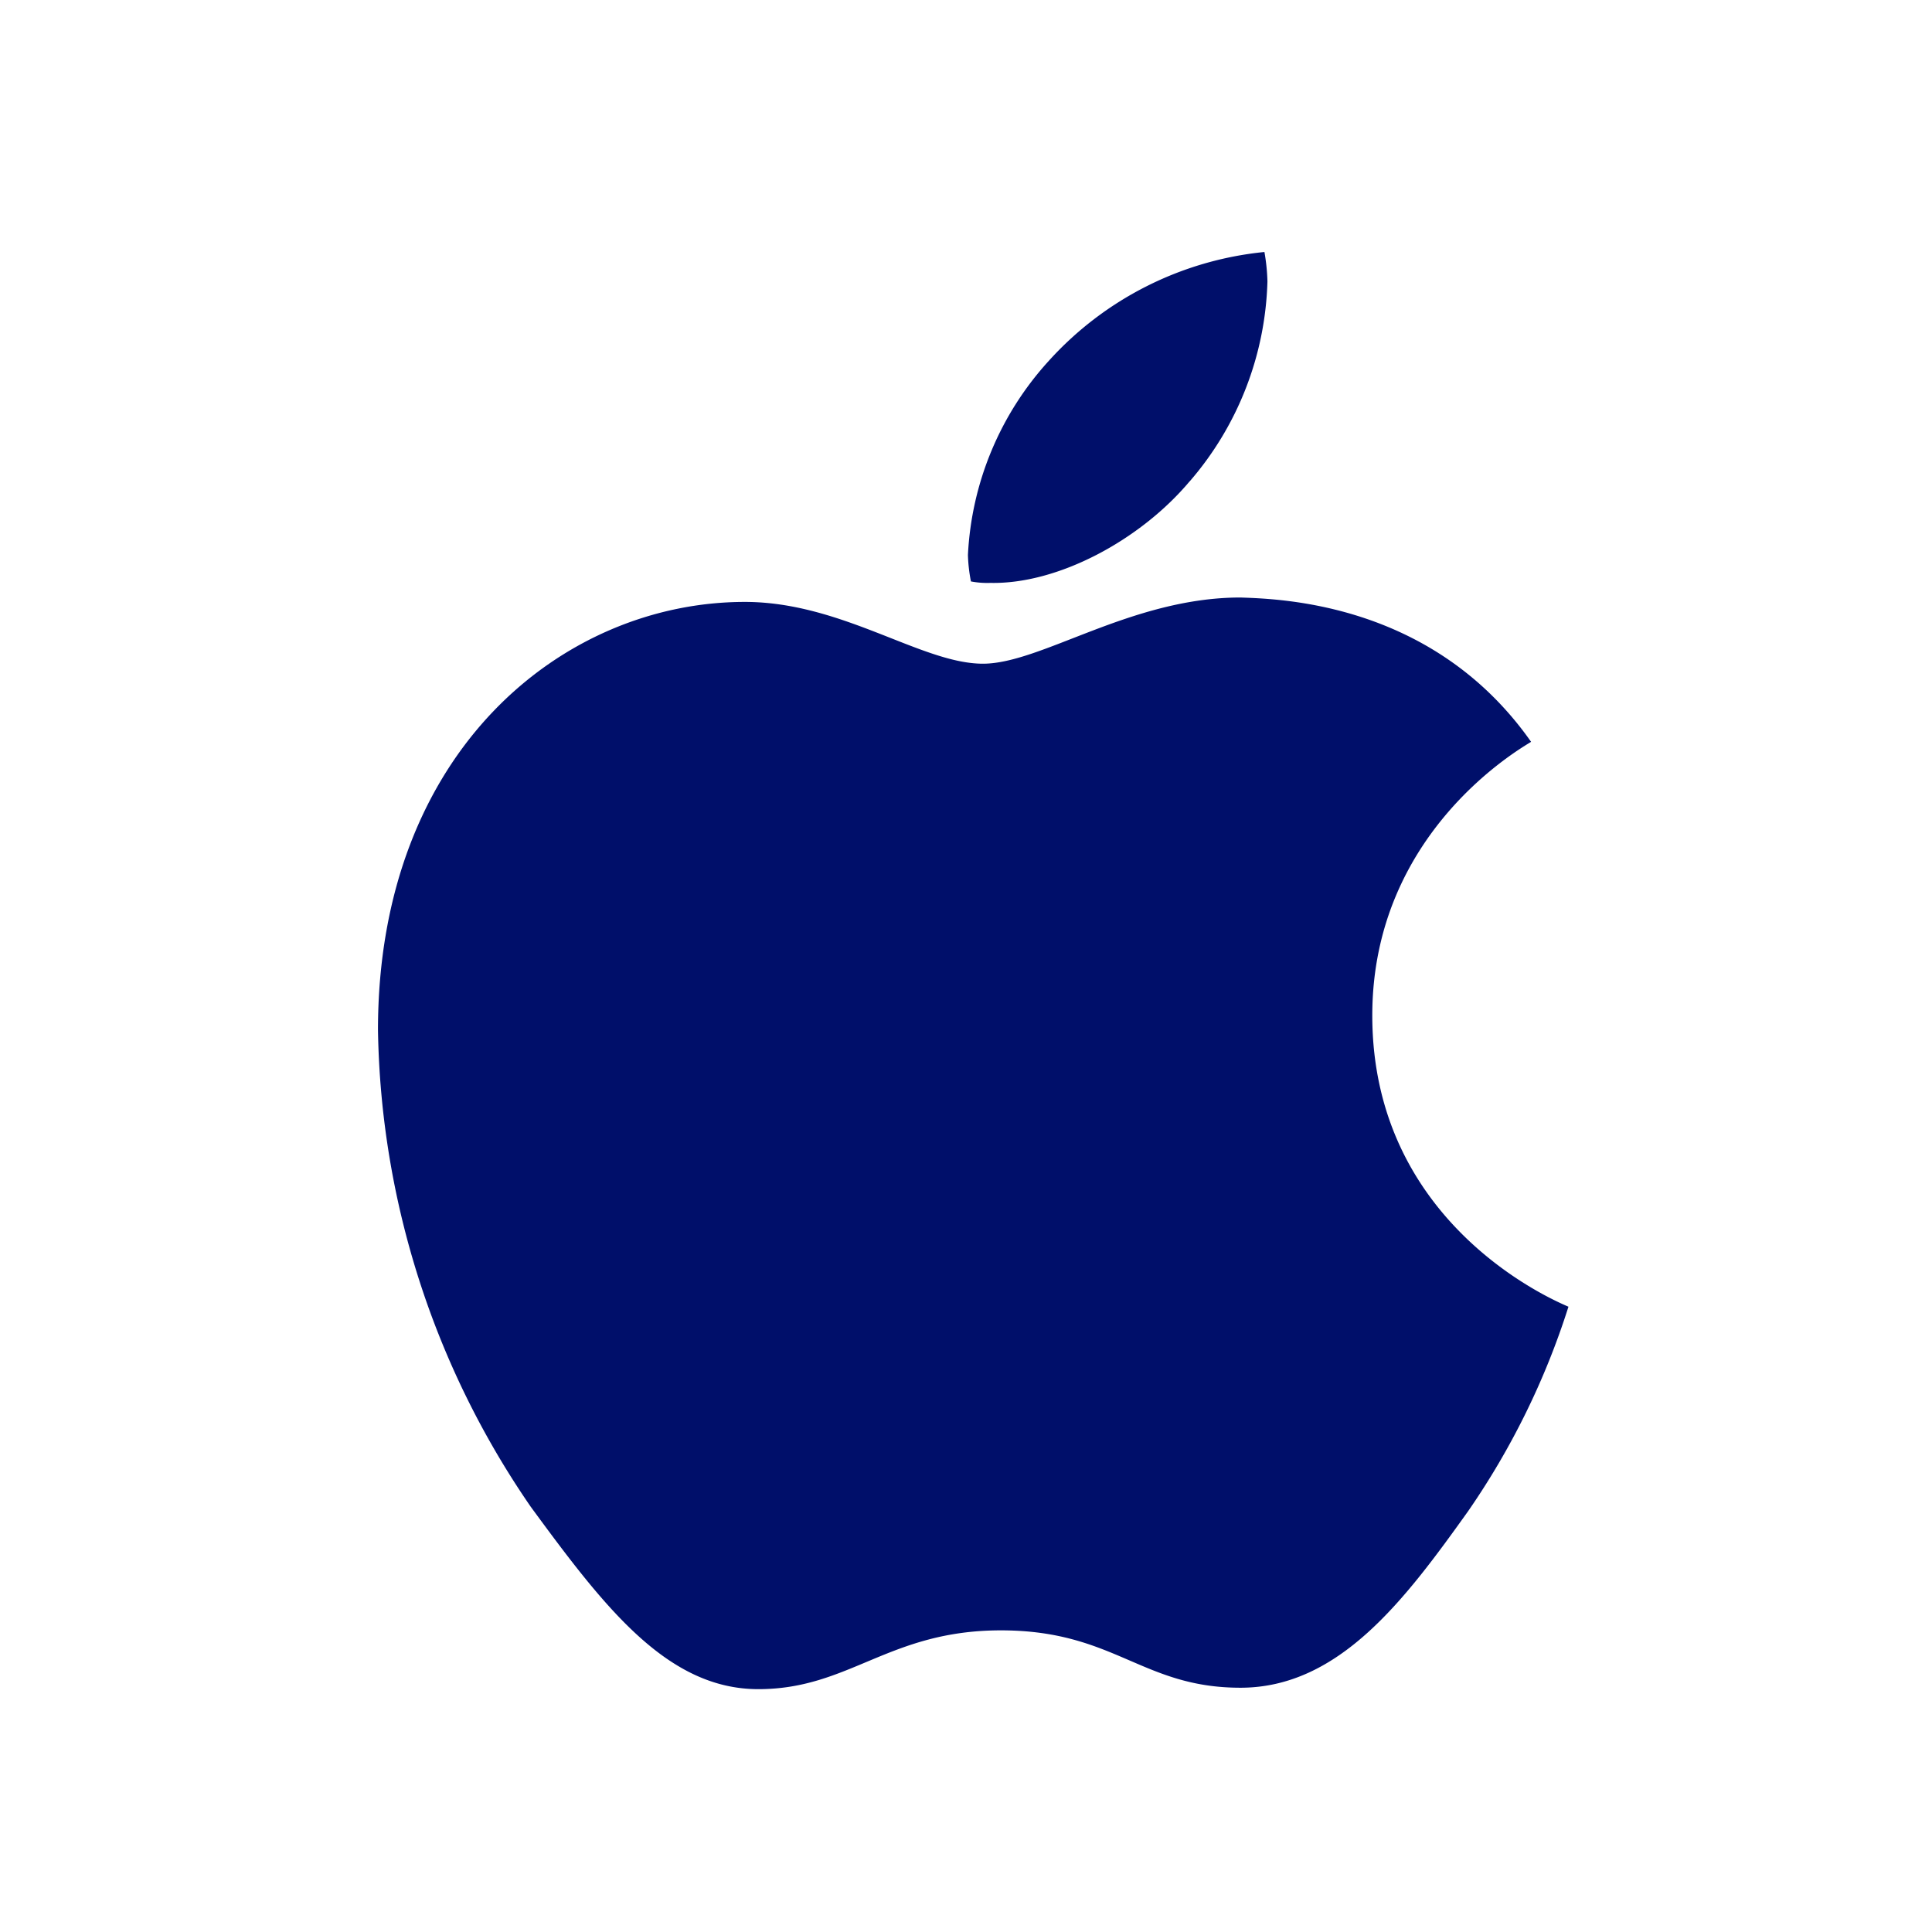
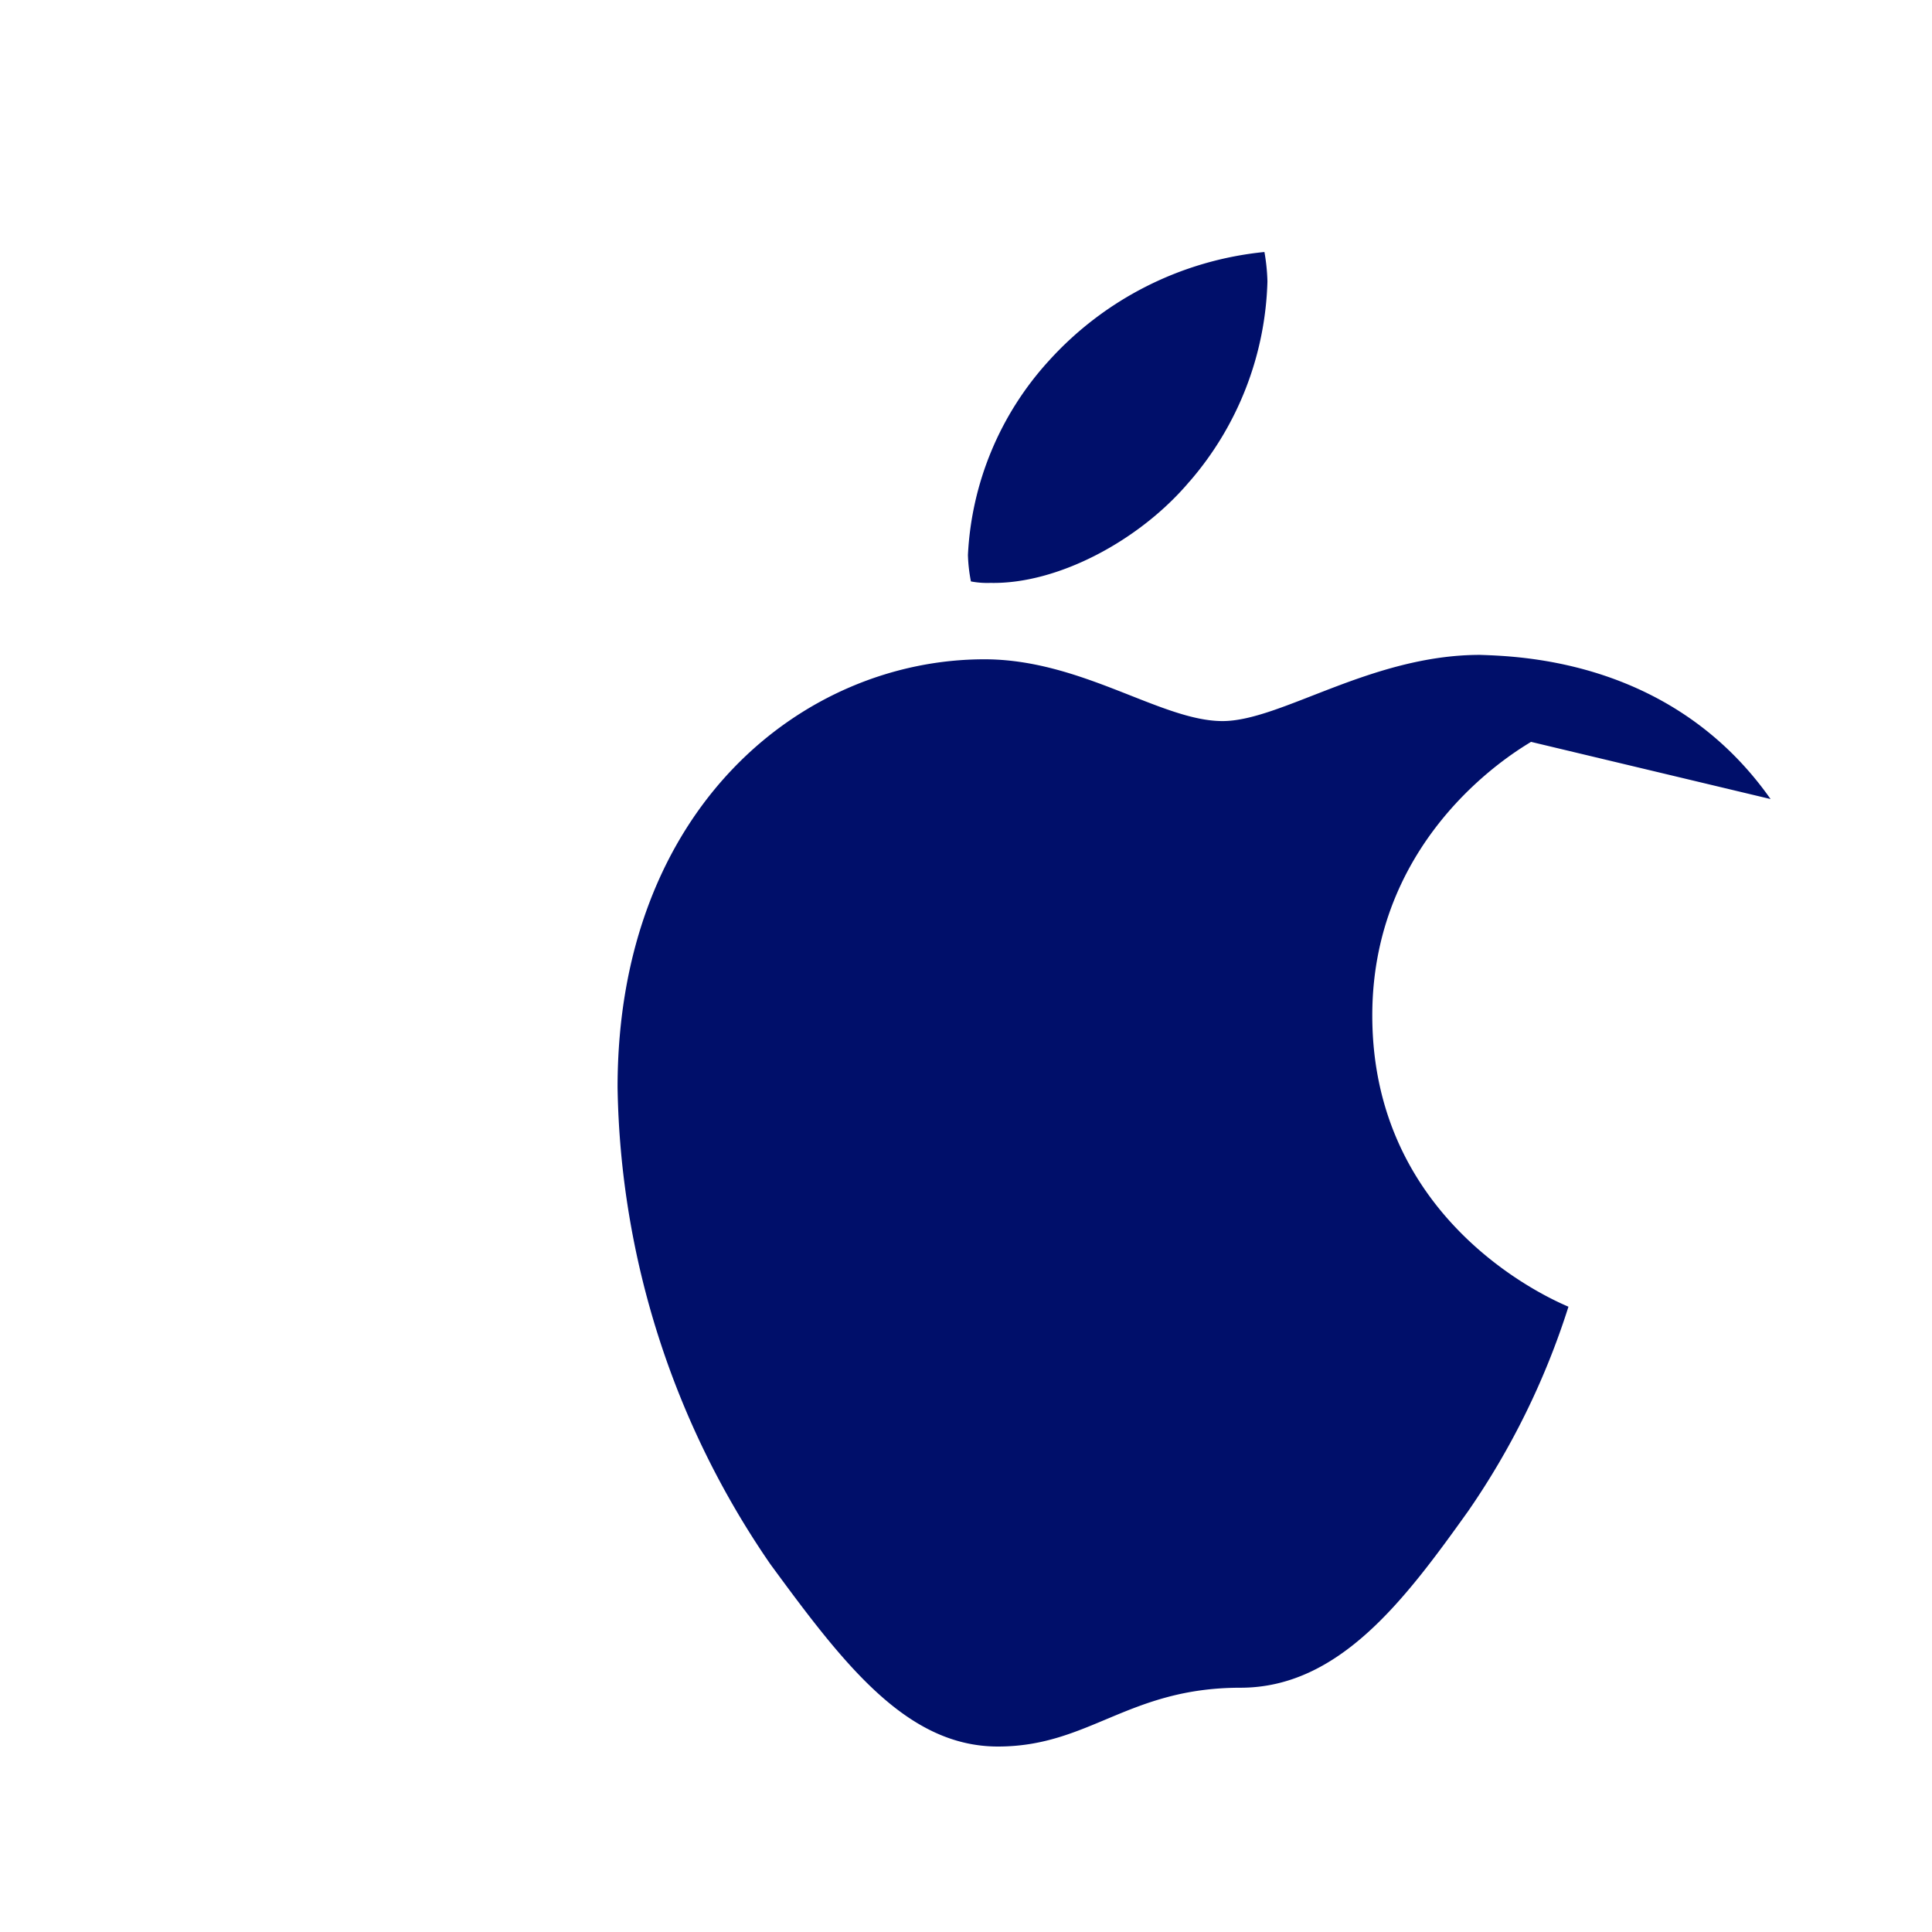
<svg xmlns="http://www.w3.org/2000/svg" width="92" height="92" viewBox="0 0 92 92">
  <g id="Mac-download" transform="translate(305 -1553)">
    <g id="macOS" transform="translate(-305.238 1553.189)">
-       <rect id="Rectangle_45" width="92" height="92" transform="translate(0.238 -0.189)" fill="#fff" />
-       <path id="Apple_logo_black" d="M813.906,903.326c-.428.28-7.559,4.273-7.559,13.029,0,10.157,9.056,13.73,9.341,13.869a36.467,36.467,0,0,1-4.778,9.737c-3,4.2-6.132,8.406-10.839,8.406s-5.99-2.732-11.409-2.732c-5.348,0-7.2,2.8-11.551,2.8s-7.344-3.923-10.838-8.686a41.117,41.117,0,0,1-7.274-22.7c0-13.31,8.842-20.387,17.47-20.387,4.635,0,8.414,2.942,11.338,2.942,2.781,0,7.059-3.152,12.263-3.152,2,.07,9.2.28,13.834,6.865Zm-16.258-12.4a15.174,15.174,0,0,0,3.706-9.527,9.347,9.347,0,0,0-.143-1.4,15.962,15.962,0,0,0-10.268,5.183,14.791,14.791,0,0,0-3.851,9.246,7.6,7.6,0,0,0,.143,1.258,4.142,4.142,0,0,0,.927.07c3.209.07,7.131-2.031,9.484-4.832Z" transform="translate(-740.762 -868.188)" fill="#000f6a" />
+       <path id="Apple_logo_black" d="M813.906,903.326c-.428.28-7.559,4.273-7.559,13.029,0,10.157,9.056,13.73,9.341,13.869a36.467,36.467,0,0,1-4.778,9.737c-3,4.2-6.132,8.406-10.839,8.406c-5.348,0-7.2,2.8-11.551,2.8s-7.344-3.923-10.838-8.686a41.117,41.117,0,0,1-7.274-22.7c0-13.31,8.842-20.387,17.47-20.387,4.635,0,8.414,2.942,11.338,2.942,2.781,0,7.059-3.152,12.263-3.152,2,.07,9.2.28,13.834,6.865Zm-16.258-12.4a15.174,15.174,0,0,0,3.706-9.527,9.347,9.347,0,0,0-.143-1.4,15.962,15.962,0,0,0-10.268,5.183,14.791,14.791,0,0,0-3.851,9.246,7.6,7.6,0,0,0,.143,1.258,4.142,4.142,0,0,0,.927.07c3.209.07,7.131-2.031,9.484-4.832Z" transform="translate(-740.762 -868.188)" fill="#000f6a" />
    </g>
  </g>
</svg>